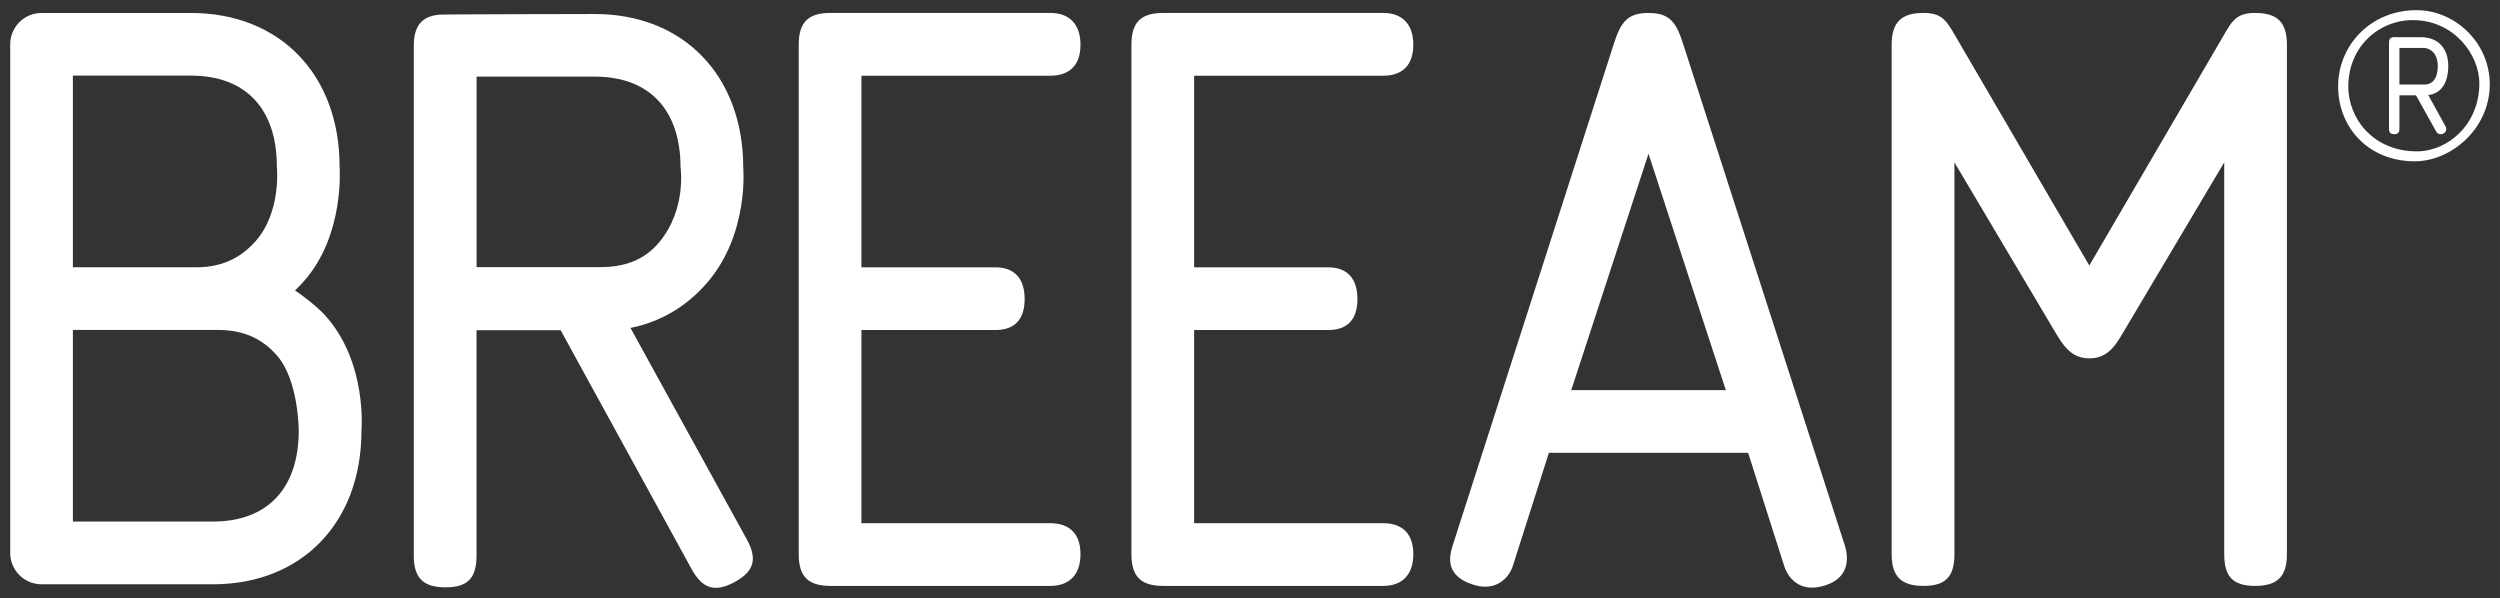
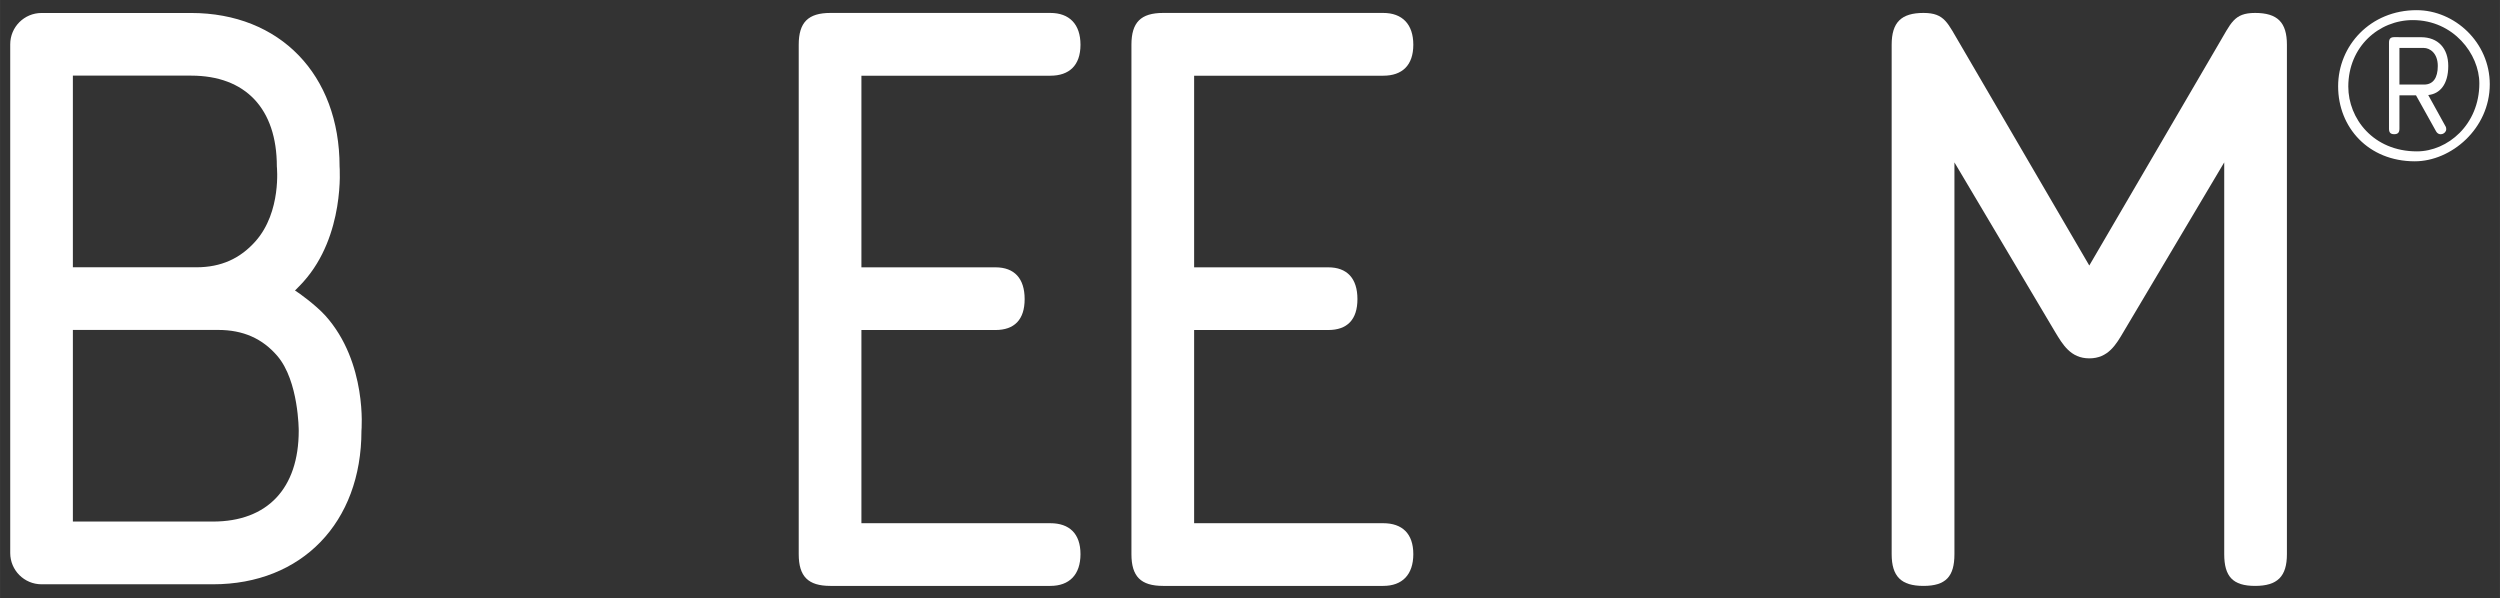
<svg xmlns="http://www.w3.org/2000/svg" xmlns:ns1="http://www.inkscape.org/namespaces/inkscape" xmlns:ns2="http://sodipodi.sourceforge.net/DTD/sodipodi-0.dtd" width="245.367" height="58.695" viewBox="0 0 64.92 15.53" version="1.1" id="svg9518" ns1:version="0.92.0 r15299" ns2:docname="breeam.svg">
  <rect x="0" y="0" width="64.92" height="15.53" fill="#333333" stroke="none" />
  <defs id="defs9512">
    <clipPath id="clipPath8933">
-       <path ns1:connector-curvature="0" id="path8931" d="m 42.52,729.922 h 182.525 v 83.622 H 42.52 Z" />
-     </clipPath>
+       </clipPath>
  </defs>
  <g ns1:label="Layer 1" ns1:groupmode="layer" id="layer1" transform="translate(97.963,64.46)">
    <g id="g9740" transform="translate(0.265,-0.265)">
      <path d="m -70.952,-62.229 c 0.491,0 0.782,-0.269 0.782,-0.804 0,-0.535 -0.291,-0.826 -0.782,-0.826 h -5.711 c -0.58,0 -0.824,0.245 -0.824,0.826 v 13.228 c 0,0.581 0.244,0.825 0.824,0.825 h 5.711 c 0.491,0 0.782,-0.29 0.782,-0.825 0,-0.534 -0.291,-0.803 -0.782,-0.803 h -4.907 v -5.017 h 3.481 c 0.49,0 0.758,-0.267 0.758,-0.803 0,-0.536 -0.267,-0.825 -0.758,-0.825 h -3.481 v -4.976 z" style="fill:#ffffff;fill-opacity:1;fill-rule:nonzero;stroke:none;stroke-width:0.353" id="path8937" ns1:connector-curvature="0" />
-       <path d="m -57.426,-54.063 2.006,-6.139 2.009,6.139 z m 2.899,-9.013 c -0.18,-0.558 -0.357,-0.782 -0.893,-0.782 -0.536,0 -0.713,0.224 -0.894,0.782 l -4.192,13.05 c -0.09,0.288 -0.197,0.778 0.523,1.011 0.631,0.206 0.95,-0.208 1.038,-0.477 l 0.939,-2.945 h 5.173 l 0.939,2.945 c 0.087,0.269 0.382,0.727 1.081,0.493 0.649,-0.218 0.57,-0.764 0.499,-1.008 z" style="fill:#ffffff;fill-opacity:1;fill-rule:nonzero;stroke:none;stroke-width:0.353" id="path8941" ns1:connector-curvature="0" />
      <path d="m -39.667,-63.859 c -0.559,0 -0.623,0.268 -0.958,0.826 l -3.348,5.733 -3.345,-5.733 c -0.335,-0.558 -0.401,-0.826 -0.961,-0.826 -0.578,0 -0.826,0.245 -0.826,0.826 v 13.228 c 0,0.581 0.248,0.825 0.826,0.825 0.581,0 0.804,-0.244 0.804,-0.825 v -10.173 l 2.61,4.396 c 0.202,0.335 0.407,0.693 0.893,0.693 0.488,0 0.694,-0.357 0.891,-0.693 l 2.612,-4.396 v 10.173 c 0,0.581 0.223,0.825 0.802,0.825 0.58,0 0.826,-0.244 0.826,-0.825 v -13.228 c 0,-0.581 -0.245,-0.826 -0.826,-0.826" style="fill:#ffffff;fill-opacity:1;fill-rule:nonzero;stroke:none;stroke-width:0.353" id="path8945" ns1:connector-curvature="0" />
      <path d="m -62.308,-62.229 c 0.492,0 0.781,-0.269 0.781,-0.804 0,-0.535 -0.289,-0.826 -0.781,-0.826 h -5.715 c -0.581,0 -0.824,0.245 -0.824,0.826 v 13.228 c 0,0.581 0.243,0.825 0.824,0.825 h 5.715 c 0.492,0 0.781,-0.29 0.781,-0.825 0,-0.534 -0.289,-0.803 -0.781,-0.803 h -4.911 v -5.017 h 3.483 c 0.49,0 0.758,-0.267 0.758,-0.803 0,-0.536 -0.268,-0.825 -0.758,-0.825 h -3.483 v -4.976 z" style="fill:#ffffff;fill-opacity:1;fill-rule:nonzero;stroke:none;stroke-width:0.353" id="path8949" ns1:connector-curvature="0" />
-       <path d="m -85.852,-57.258 v -4.947 h 3.069 c 1.416,0 2.227,0.86 2.227,2.36 0,0 0.164,1.075 -0.553,1.94 -0.382,0.46 -0.891,0.647 -1.538,0.647 z m 3.996,1.579 c 0.782,-0.157 1.456,-0.557 1.986,-1.169 1.102,-1.272 0.942,-2.996 0.942,-2.996 0,-2.384 -1.549,-3.987 -3.855,-3.987 0,0 -3.992,0.006 -4.042,0.017 -0.459,0.046 -0.658,0.295 -0.658,0.815 v 13.232 c 0,0.581 0.244,0.824 0.826,0.824 0.579,0 0.803,-0.244 0.803,-0.824 V -55.62 h 2.184 l 3.405,6.21 c 0.279,0.509 0.612,0.605 1.121,0.326 0.507,-0.28 0.586,-0.602 0.306,-1.11 z" style="fill:#ffffff;fill-opacity:1;fill-rule:nonzero;stroke:none;stroke-width:0.353" id="path8953" ns1:connector-curvature="0" />
      <path d="m -90.471,-53.011 c 0,1.5 -0.813,2.36 -2.228,2.36 h -3.637 v -4.976 h 3.774 c 0.646,0 1.149,0.223 1.537,0.677 0.557,0.653 0.554,1.94 0.554,1.94 m -5.865,-9.221 h 3.07 c 1.416,0 2.227,0.86 2.227,2.36 0,0 0.126,1.174 -0.553,1.94 -0.396,0.447 -0.891,0.677 -1.537,0.677 h -3.207 z m 6.55,6.226 c -0.239,-0.265 -0.704,-0.603 -0.782,-0.646 0.073,-0.072 0.145,-0.146 0.216,-0.224 1.088,-1.209 0.942,-2.996 0.942,-2.996 0,-2.384 -1.549,-3.987 -3.856,-3.987 h -3.883 c -0.45,0 -0.814,0.364 -0.814,0.814 v 13.21 c 0,0.448 0.364,0.812 0.814,0.812 h 4.451 c 2.306,0 3.856,-1.602 3.856,-3.987 0,0 0.162,-1.77 -0.942,-2.995" style="fill:#ffffff;fill-opacity:1;fill-rule:nonzero;stroke:none;stroke-width:0.353" id="path8957" ns1:connector-curvature="0" />
      <path d="m -35.919,-62.95 v 0.951 h 0.641 c 0.233,0 0.355,-0.173 0.355,-0.483 0,-0.332 -0.205,-0.468 -0.364,-0.468 z m 0.559,-0.279 c 0.444,0 0.709,0.287 0.709,0.747 0,0.483 -0.22,0.724 -0.52,0.755 l 0.437,0.791 c 0.016,0.023 0.03,0.046 0.03,0.098 0,0.113 -0.181,0.197 -0.264,0.053 l -0.521,-0.935 h -0.43 v 0.867 c 0,0.097 -0.038,0.143 -0.136,0.143 -0.098,0 -0.135,-0.046 -0.135,-0.143 v -2.234 c 0,-0.098 0.037,-0.143 0.135,-0.143 z m -0.106,2.965 c 0.799,0 1.622,-0.694 1.622,-1.765 0,-0.762 -0.672,-1.644 -1.728,-1.644 -0.876,0 -1.675,0.686 -1.675,1.727 0,0.829 0.649,1.682 1.781,1.682 m -2.045,-1.69 c 0,-1.056 0.837,-1.977 2.037,-1.977 0.99,0 1.901,0.837 1.901,1.924 0,1.155 -1.004,2.001 -1.947,2.001 -1.208,0 -1.991,-0.883 -1.991,-1.947" style="fill:#ffffff;fill-opacity:1;fill-rule:nonzero;stroke:none;stroke-width:0.353" id="path8961" ns1:connector-curvature="0" />
    </g>
  </g>
</svg>